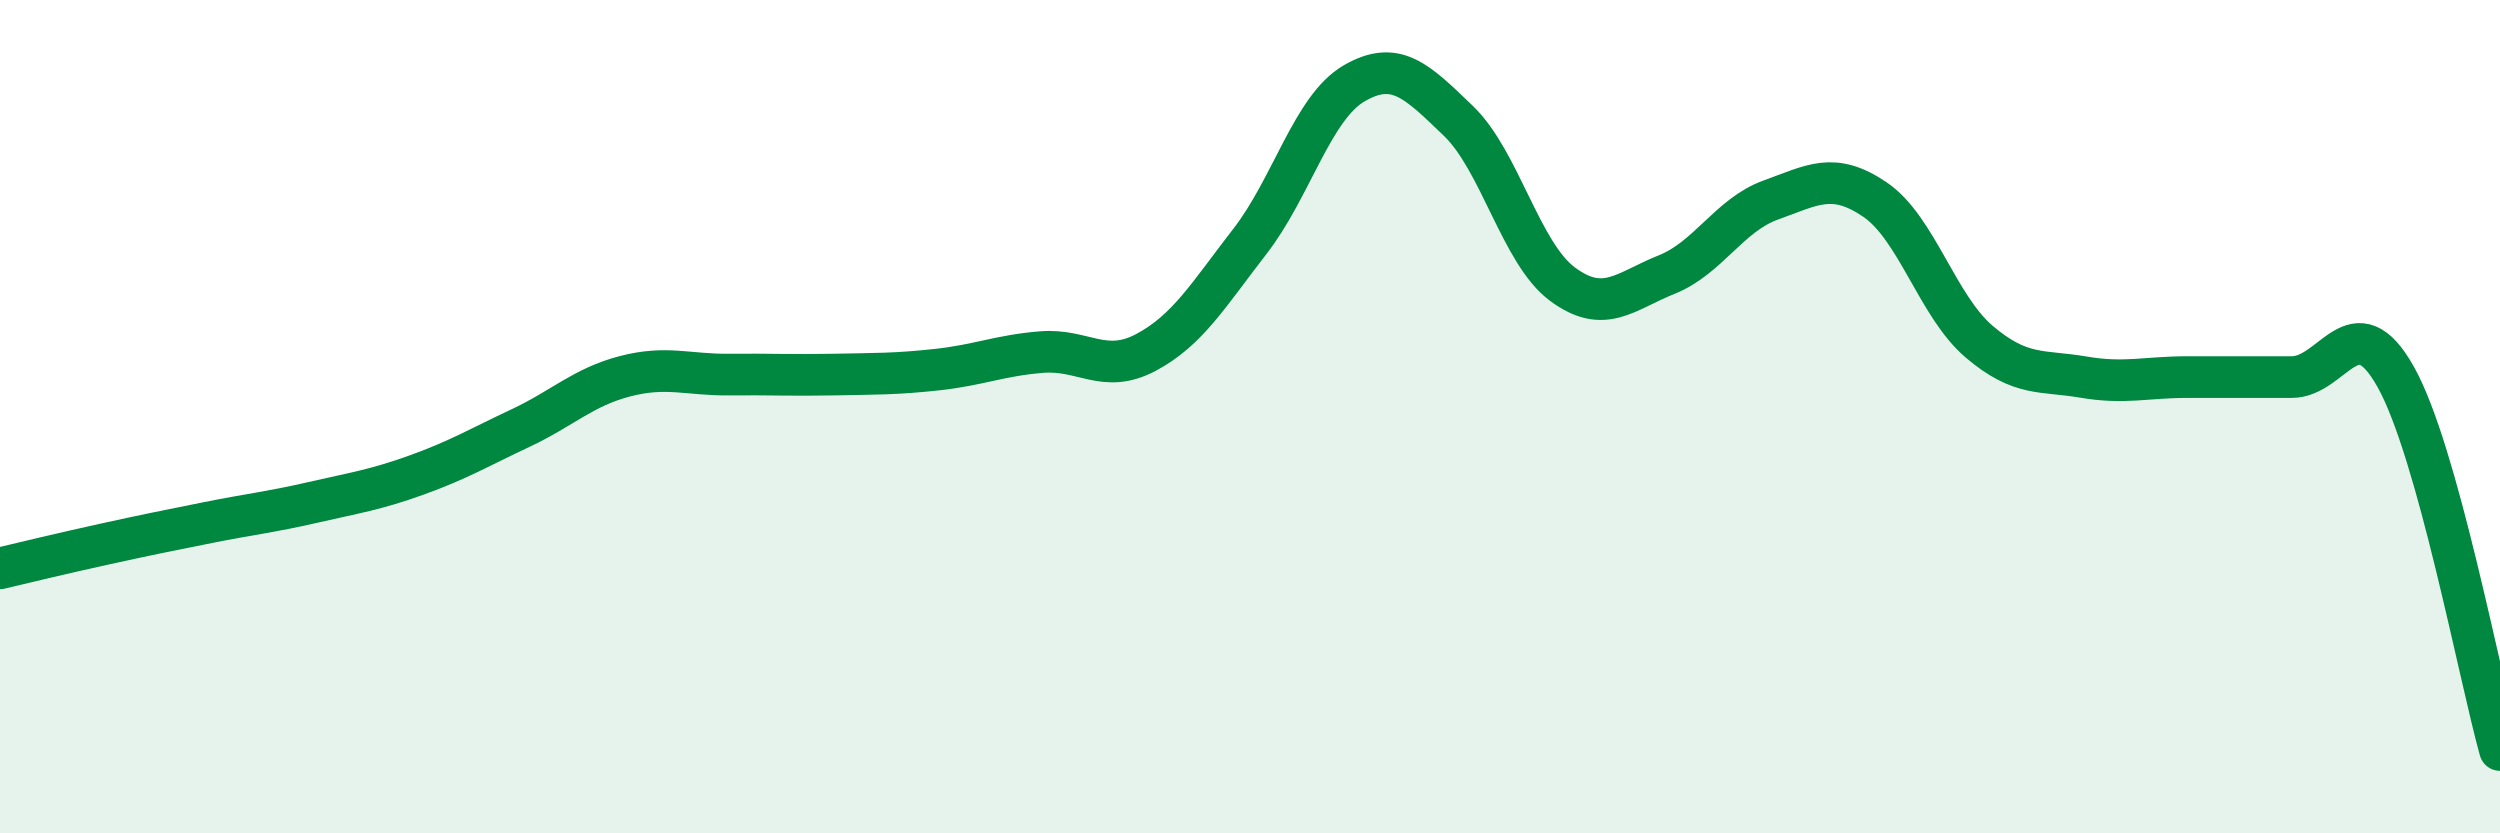
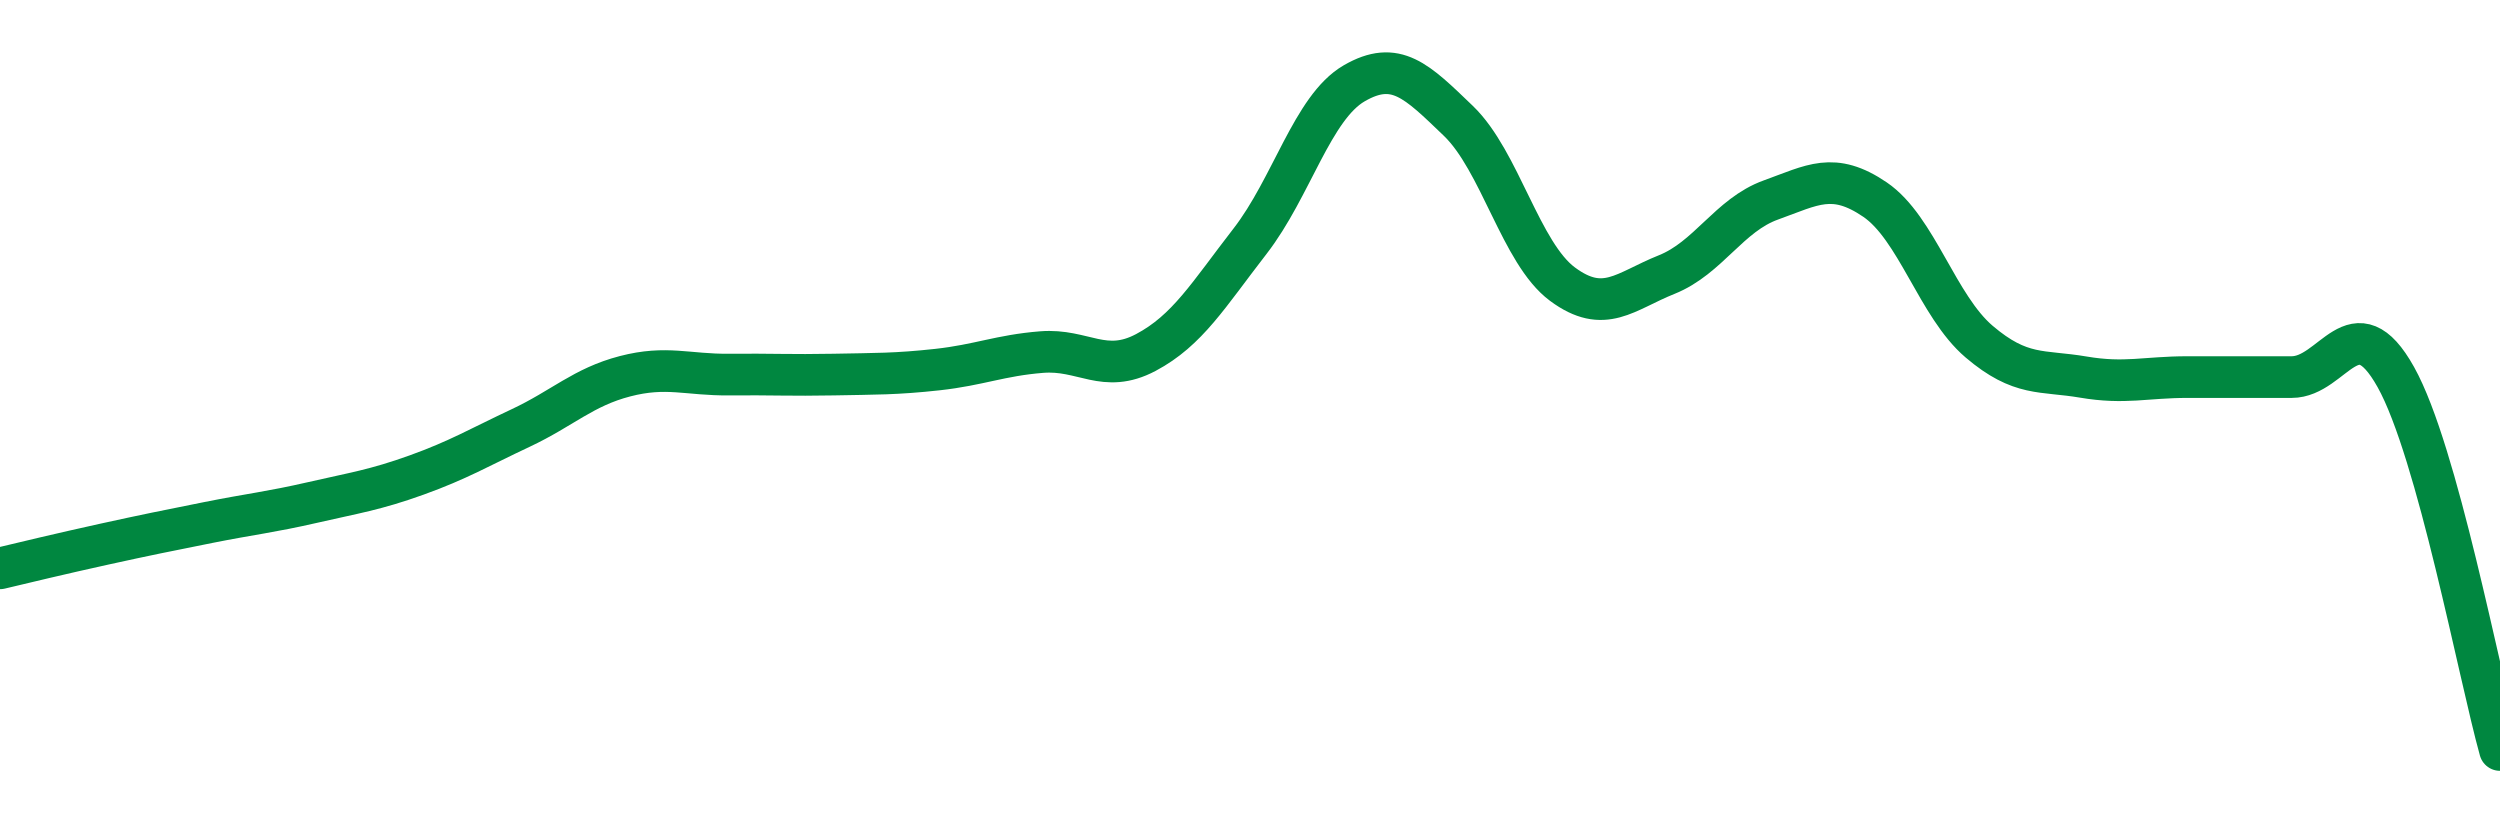
<svg xmlns="http://www.w3.org/2000/svg" width="60" height="20" viewBox="0 0 60 20">
-   <path d="M 0,13.64 C 0.5,13.52 1.5,13.28 2.5,13.06 C 3.5,12.84 4,12.74 5,12.54 C 6,12.34 6.5,12.29 7.5,12.06 C 8.5,11.83 9,11.76 10,11.4 C 11,11.04 11.5,10.74 12.5,10.27 C 13.5,9.8 14,9.29 15,9.03 C 16,8.77 16.5,9 17.5,8.99 C 18.5,8.98 19,9.01 20,8.99 C 21,8.97 21.5,8.98 22.5,8.87 C 23.5,8.76 24,8.53 25,8.45 C 26,8.37 26.5,8.99 27.5,8.46 C 28.5,7.93 29,7.08 30,5.79 C 31,4.5 31.5,2.58 32.5,2 C 33.5,1.42 34,1.94 35,2.9 C 36,3.86 36.5,6.08 37.5,6.82 C 38.5,7.56 39,6.99 40,6.59 C 41,6.19 41.5,5.16 42.5,4.8 C 43.5,4.44 44,4.11 45,4.79 C 46,5.47 46.5,7.35 47.5,8.2 C 48.5,9.05 49,8.88 50,9.05 C 51,9.22 51.5,9.05 52.5,9.05 C 53.5,9.05 54,9.05 55,9.05 C 56,9.05 56.5,7.26 57.5,9.05 C 58.5,10.84 59.5,16.21 60,18L60 20L0 20Z" fill="#008740" opacity="0.1" stroke-linecap="round" stroke-linejoin="round" />
  <path d="M 0,13.64 C 0.5,13.52 1.5,13.28 2.5,13.06 C 3.5,12.84 4,12.74 5,12.54 C 6,12.34 6.5,12.29 7.5,12.06 C 8.5,11.83 9,11.76 10,11.4 C 11,11.04 11.5,10.74 12.5,10.27 C 13.5,9.8 14,9.29 15,9.03 C 16,8.77 16.5,9 17.5,8.99 C 18.5,8.98 19,9.01 20,8.99 C 21,8.97 21.5,8.98 22.5,8.87 C 23.5,8.76 24,8.53 25,8.45 C 26,8.37 26.5,8.99 27.5,8.46 C 28.5,7.93 29,7.08 30,5.79 C 31,4.5 31.5,2.58 32.5,2 C 33.5,1.42 34,1.94 35,2.9 C 36,3.86 36.5,6.08 37.5,6.82 C 38.5,7.56 39,6.99 40,6.59 C 41,6.19 41.5,5.16 42.5,4.8 C 43.5,4.44 44,4.11 45,4.79 C 46,5.47 46.5,7.35 47.5,8.2 C 48.5,9.05 49,8.88 50,9.05 C 51,9.22 51.5,9.05 52.5,9.05 C 53.5,9.05 54,9.05 55,9.05 C 56,9.05 56.5,7.26 57.5,9.05 C 58.5,10.84 59.5,16.21 60,18" stroke="#008740" stroke-width="1" fill="none" stroke-linecap="round" stroke-linejoin="round" />
</svg>